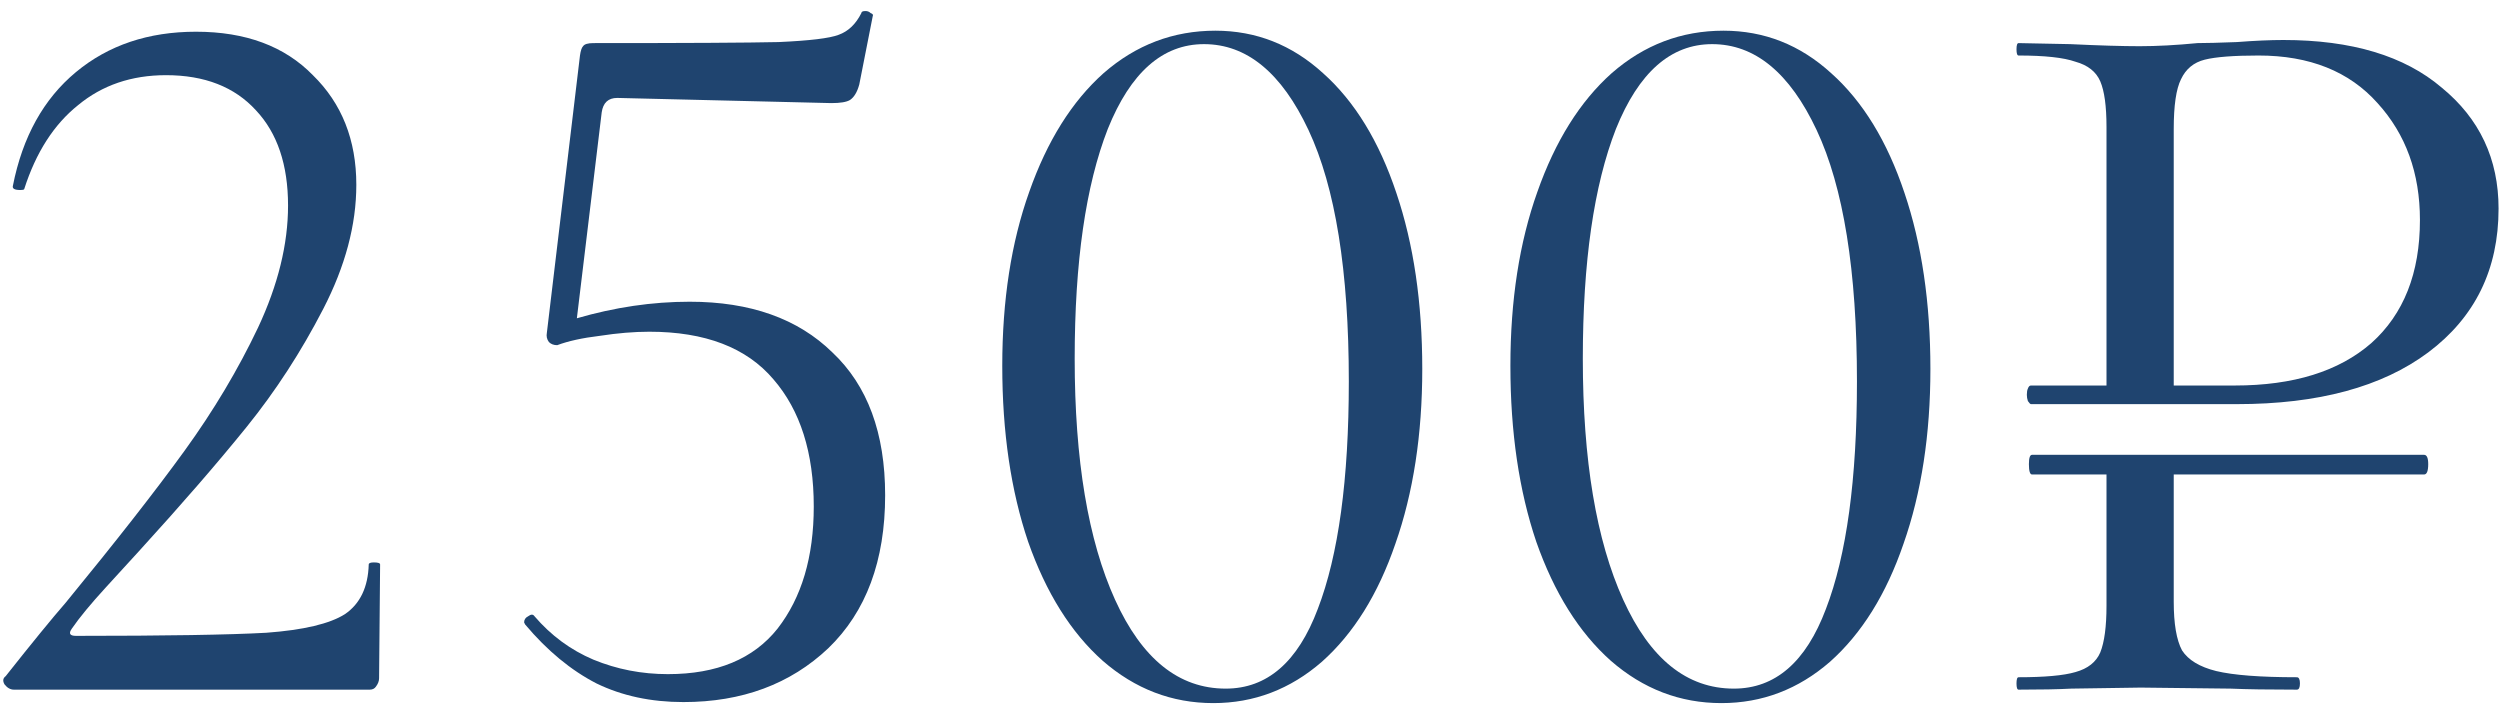
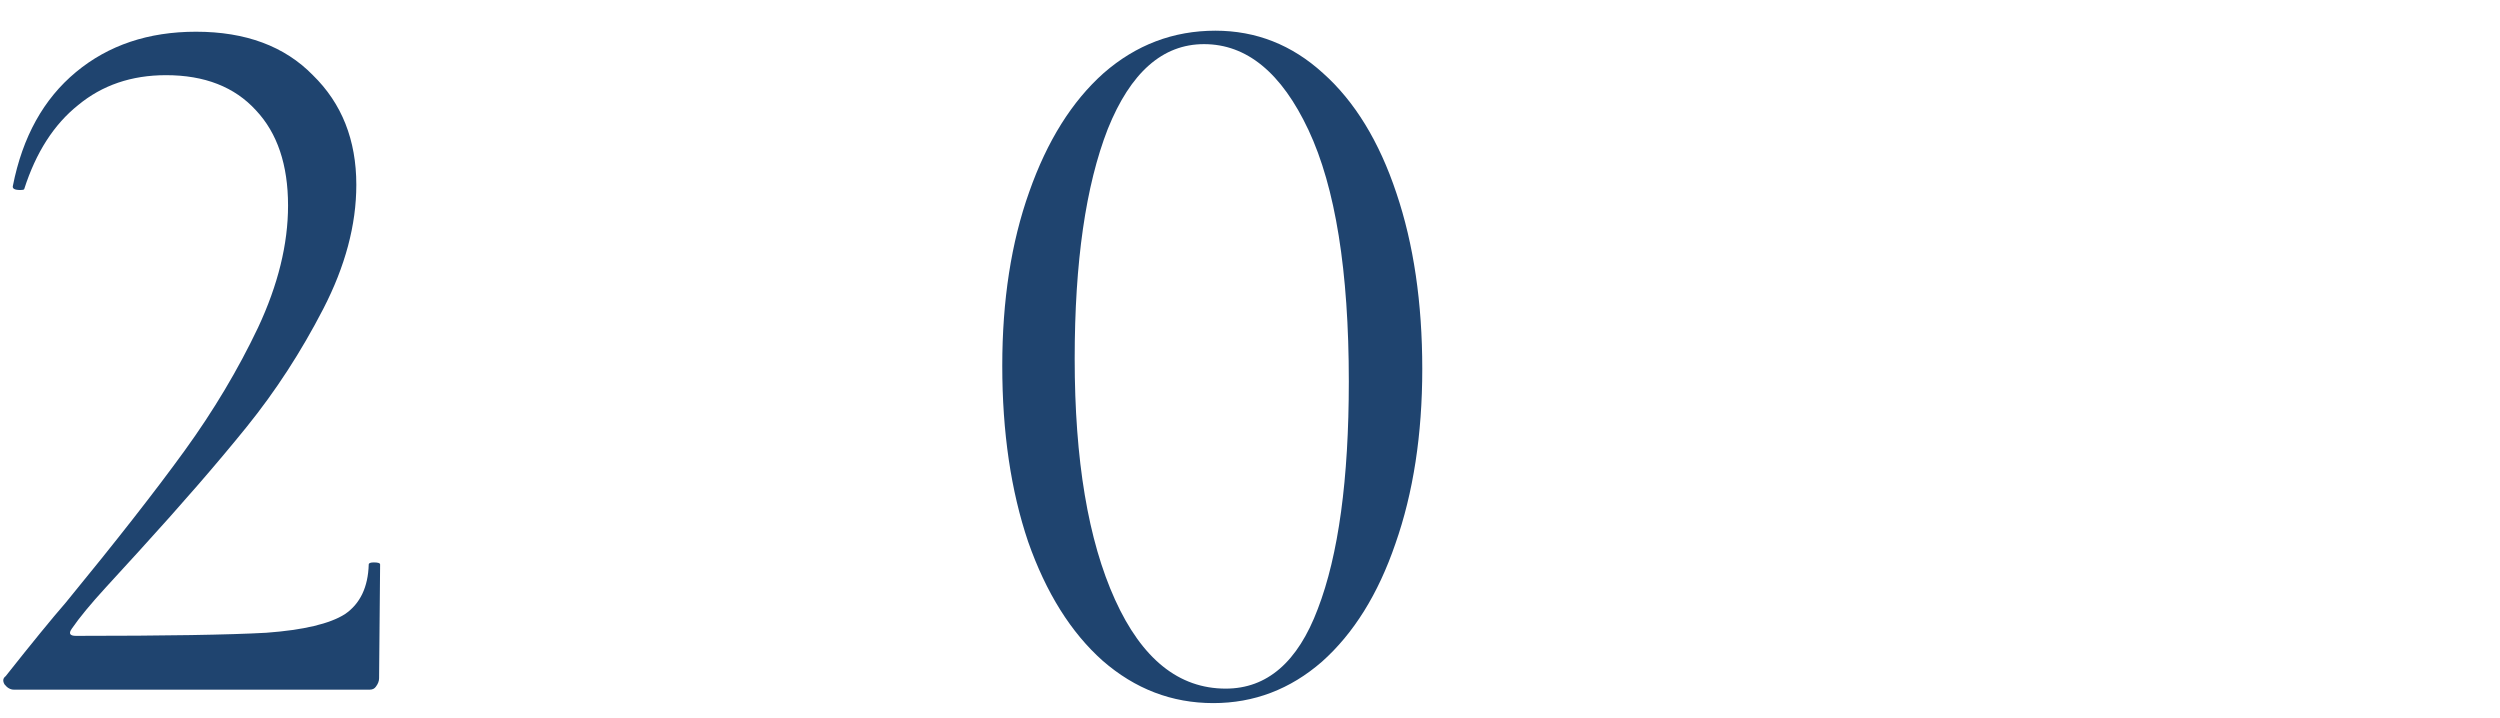
<svg xmlns="http://www.w3.org/2000/svg" width="87" height="25" viewBox="0 0 87 25" fill="none">
  <path d="M0.484 24C0.364 24 0.256 23.94 0.16 23.82C0.088 23.7 0.1 23.604 0.196 23.532C1.108 22.38 1.804 21.528 2.284 20.976C4.036 18.84 5.416 17.076 6.424 15.684C7.432 14.292 8.284 12.864 8.98 11.4C9.676 9.912 10.024 8.496 10.024 7.152C10.024 5.736 9.652 4.632 8.908 3.84C8.164 3.024 7.12 2.616 5.776 2.616C4.576 2.616 3.556 2.964 2.716 3.66C1.876 4.332 1.252 5.304 0.844 6.576C0.844 6.6 0.796 6.612 0.7 6.612C0.508 6.612 0.424 6.564 0.448 6.468C0.784 4.764 1.516 3.444 2.644 2.508C3.772 1.572 5.164 1.104 6.82 1.104C8.548 1.104 9.904 1.608 10.888 2.616C11.896 3.6 12.4 4.872 12.4 6.432C12.4 7.824 12.016 9.264 11.248 10.752C10.48 12.24 9.592 13.608 8.584 14.856C7.576 16.104 6.328 17.544 4.84 19.176C4.624 19.416 4.24 19.836 3.688 20.436C3.16 21.012 2.764 21.492 2.5 21.876C2.38 22.044 2.428 22.128 2.644 22.128C5.764 22.128 7.972 22.092 9.268 22.02C10.564 21.924 11.476 21.708 12.004 21.372C12.532 21.012 12.808 20.436 12.832 19.644C12.832 19.596 12.892 19.572 13.012 19.572C13.156 19.572 13.228 19.596 13.228 19.644L13.192 23.604C13.192 23.7 13.156 23.796 13.084 23.892C13.036 23.964 12.964 24 12.868 24H0.484Z" fill="#1F446F" />
-   <path d="M23.999 10.5C26.111 10.5 27.767 11.088 28.967 12.264C30.191 13.416 30.803 15.072 30.803 17.232C30.803 19.512 30.143 21.288 28.823 22.56C27.503 23.808 25.823 24.432 23.783 24.432C22.655 24.432 21.647 24.216 20.759 23.784C19.871 23.328 19.043 22.644 18.275 21.732L18.239 21.66C18.239 21.564 18.287 21.492 18.383 21.444C18.479 21.372 18.551 21.372 18.599 21.444C19.175 22.116 19.859 22.62 20.651 22.956C21.467 23.292 22.331 23.46 23.243 23.46C24.947 23.46 26.219 22.932 27.059 21.876C27.899 20.796 28.319 19.38 28.319 17.628C28.319 15.756 27.851 14.28 26.915 13.2C25.979 12.096 24.539 11.544 22.595 11.544C22.067 11.544 21.491 11.592 20.867 11.688C20.267 11.76 19.775 11.868 19.391 12.012C19.271 12.012 19.175 11.976 19.103 11.904C19.031 11.808 19.007 11.7 19.031 11.58L20.183 1.932C20.207 1.764 20.243 1.656 20.291 1.608C20.339 1.536 20.459 1.5 20.651 1.5C23.891 1.5 26.039 1.488 27.095 1.464C28.175 1.416 28.871 1.332 29.183 1.212C29.519 1.092 29.783 0.84 29.975 0.456C29.975 0.408 30.023 0.384 30.119 0.384C30.191 0.384 30.251 0.408 30.299 0.456C30.371 0.48 30.395 0.516 30.371 0.564L29.903 2.94C29.831 3.204 29.723 3.384 29.579 3.48C29.459 3.552 29.243 3.588 28.931 3.588L21.479 3.408C21.167 3.408 20.987 3.576 20.939 3.912L20.075 11.076C21.395 10.692 22.703 10.5 23.999 10.5Z" fill="#1F446F" />
  <path d="M42.223 24.468C40.783 24.468 39.499 23.976 38.371 22.992C37.267 22.008 36.403 20.628 35.779 18.852C35.179 17.076 34.879 15.036 34.879 12.732C34.879 10.452 35.191 8.436 35.815 6.684C36.439 4.908 37.303 3.528 38.407 2.544C39.535 1.56 40.831 1.068 42.295 1.068C43.711 1.068 44.959 1.56 46.039 2.544C47.143 3.528 47.995 4.92 48.595 6.72C49.195 8.496 49.495 10.536 49.495 12.84C49.495 15.12 49.183 17.148 48.559 18.924C47.959 20.676 47.107 22.044 46.003 23.028C44.899 23.988 43.639 24.468 42.223 24.468ZM42.655 23.964C44.095 23.964 45.163 23.04 45.859 21.192C46.579 19.32 46.939 16.68 46.939 13.272C46.939 9.432 46.471 6.516 45.535 4.524C44.599 2.532 43.387 1.536 41.899 1.536C40.459 1.536 39.343 2.52 38.551 4.488C37.783 6.456 37.399 9.12 37.399 12.48C37.399 16.008 37.867 18.804 38.803 20.868C39.739 22.932 41.023 23.964 42.655 23.964Z" fill="#1F446F" />
-   <path d="M59.906 24.468C58.466 24.468 57.182 23.976 56.054 22.992C54.95 22.008 54.086 20.628 53.462 18.852C52.862 17.076 52.562 15.036 52.562 12.732C52.562 10.452 52.874 8.436 53.498 6.684C54.122 4.908 54.986 3.528 56.09 2.544C57.218 1.56 58.514 1.068 59.978 1.068C61.394 1.068 62.642 1.56 63.722 2.544C64.826 3.528 65.678 4.92 66.278 6.72C66.878 8.496 67.178 10.536 67.178 12.84C67.178 15.12 66.866 17.148 66.242 18.924C65.642 20.676 64.79 22.044 63.686 23.028C62.582 23.988 61.322 24.468 59.906 24.468ZM60.338 23.964C61.778 23.964 62.846 23.04 63.542 21.192C64.262 19.32 64.622 16.68 64.622 13.272C64.622 9.432 64.154 6.516 63.218 4.524C62.282 2.532 61.07 1.536 59.582 1.536C58.142 1.536 57.026 2.52 56.234 4.488C55.466 6.456 55.082 9.12 55.082 12.48C55.082 16.008 55.55 18.804 56.486 20.868C57.422 22.932 58.706 23.964 60.338 23.964Z" fill="#1F446F" />
-   <path d="M79.462 1.392C81.838 1.392 83.674 1.944 84.97 3.048C86.29 4.128 86.95 5.532 86.95 7.26C86.95 9.372 86.134 11.04 84.502 12.264C82.894 13.464 80.674 14.064 77.842 14.064H70.678C70.654 14.064 70.618 14.028 70.57 13.956C70.546 13.884 70.534 13.812 70.534 13.74C70.534 13.644 70.546 13.572 70.57 13.524C70.594 13.452 70.63 13.416 70.678 13.416H73.306V4.416C73.306 3.696 73.234 3.168 73.09 2.832C72.946 2.496 72.658 2.268 72.226 2.148C71.818 2.004 71.158 1.932 70.246 1.932C70.198 1.932 70.174 1.86 70.174 1.716C70.174 1.572 70.198 1.5 70.246 1.5L72.046 1.536C73.054 1.584 73.858 1.608 74.458 1.608C75.058 1.608 75.73 1.572 76.474 1.5C76.762 1.5 77.218 1.488 77.842 1.464C78.466 1.416 79.006 1.392 79.462 1.392ZM77.77 13.416C79.81 13.416 81.394 12.924 82.522 11.94C83.65 10.932 84.214 9.504 84.214 7.656C84.214 6.024 83.722 4.668 82.738 3.588C81.754 2.484 80.374 1.932 78.598 1.932C77.734 1.932 77.11 1.98 76.726 2.076C76.342 2.172 76.066 2.4 75.898 2.76C75.73 3.096 75.646 3.672 75.646 4.488V13.416H77.77ZM84.358 15.828C84.454 15.828 84.502 15.936 84.502 16.152C84.502 16.392 84.454 16.512 84.358 16.512H75.646V20.94C75.646 21.708 75.742 22.272 75.934 22.632C76.15 22.968 76.546 23.208 77.122 23.352C77.722 23.496 78.658 23.568 79.93 23.568C80.002 23.568 80.038 23.64 80.038 23.784C80.038 23.928 80.002 24 79.93 24C78.946 24 78.178 23.988 77.626 23.964L74.494 23.928L72.082 23.964C71.626 23.988 71.014 24 70.246 24C70.198 24 70.174 23.928 70.174 23.784C70.174 23.64 70.198 23.568 70.246 23.568C71.158 23.568 71.818 23.508 72.226 23.388C72.658 23.268 72.946 23.04 73.09 22.704C73.234 22.344 73.306 21.804 73.306 21.084V16.512H70.714C70.642 16.512 70.606 16.392 70.606 16.152C70.606 15.936 70.642 15.828 70.714 15.828H84.358Z" fill="#1F446F" />
</svg>